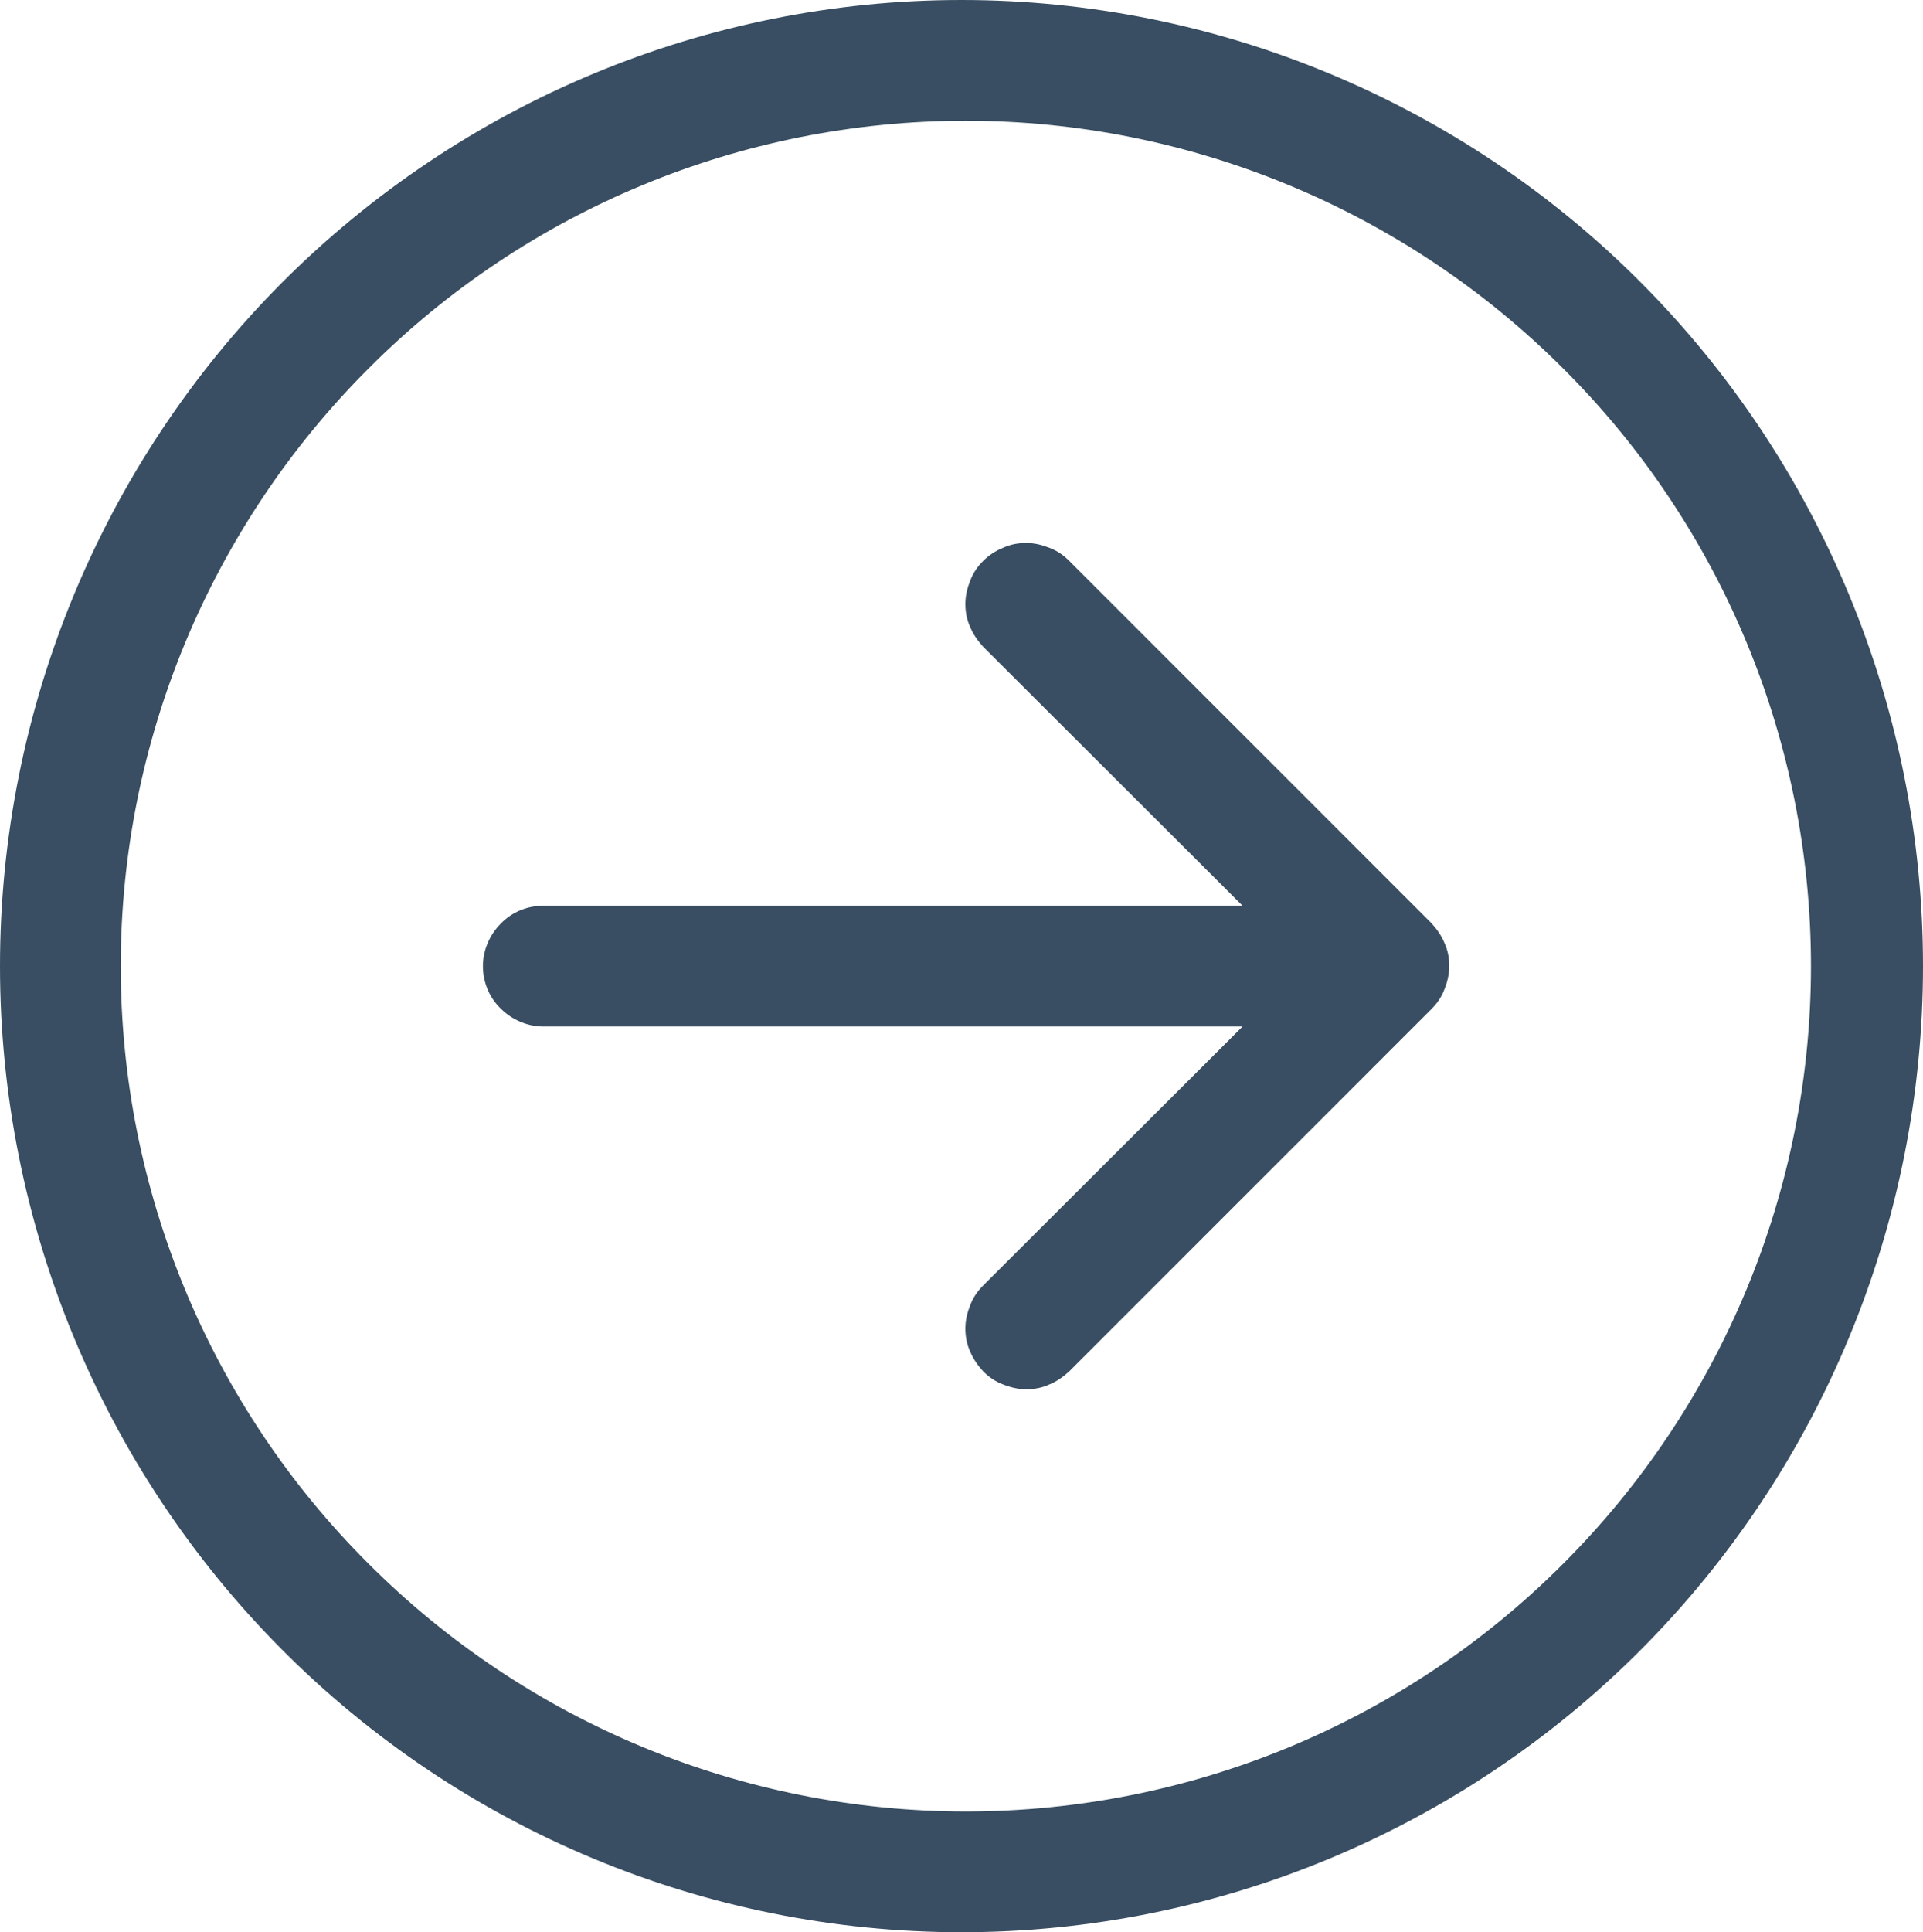
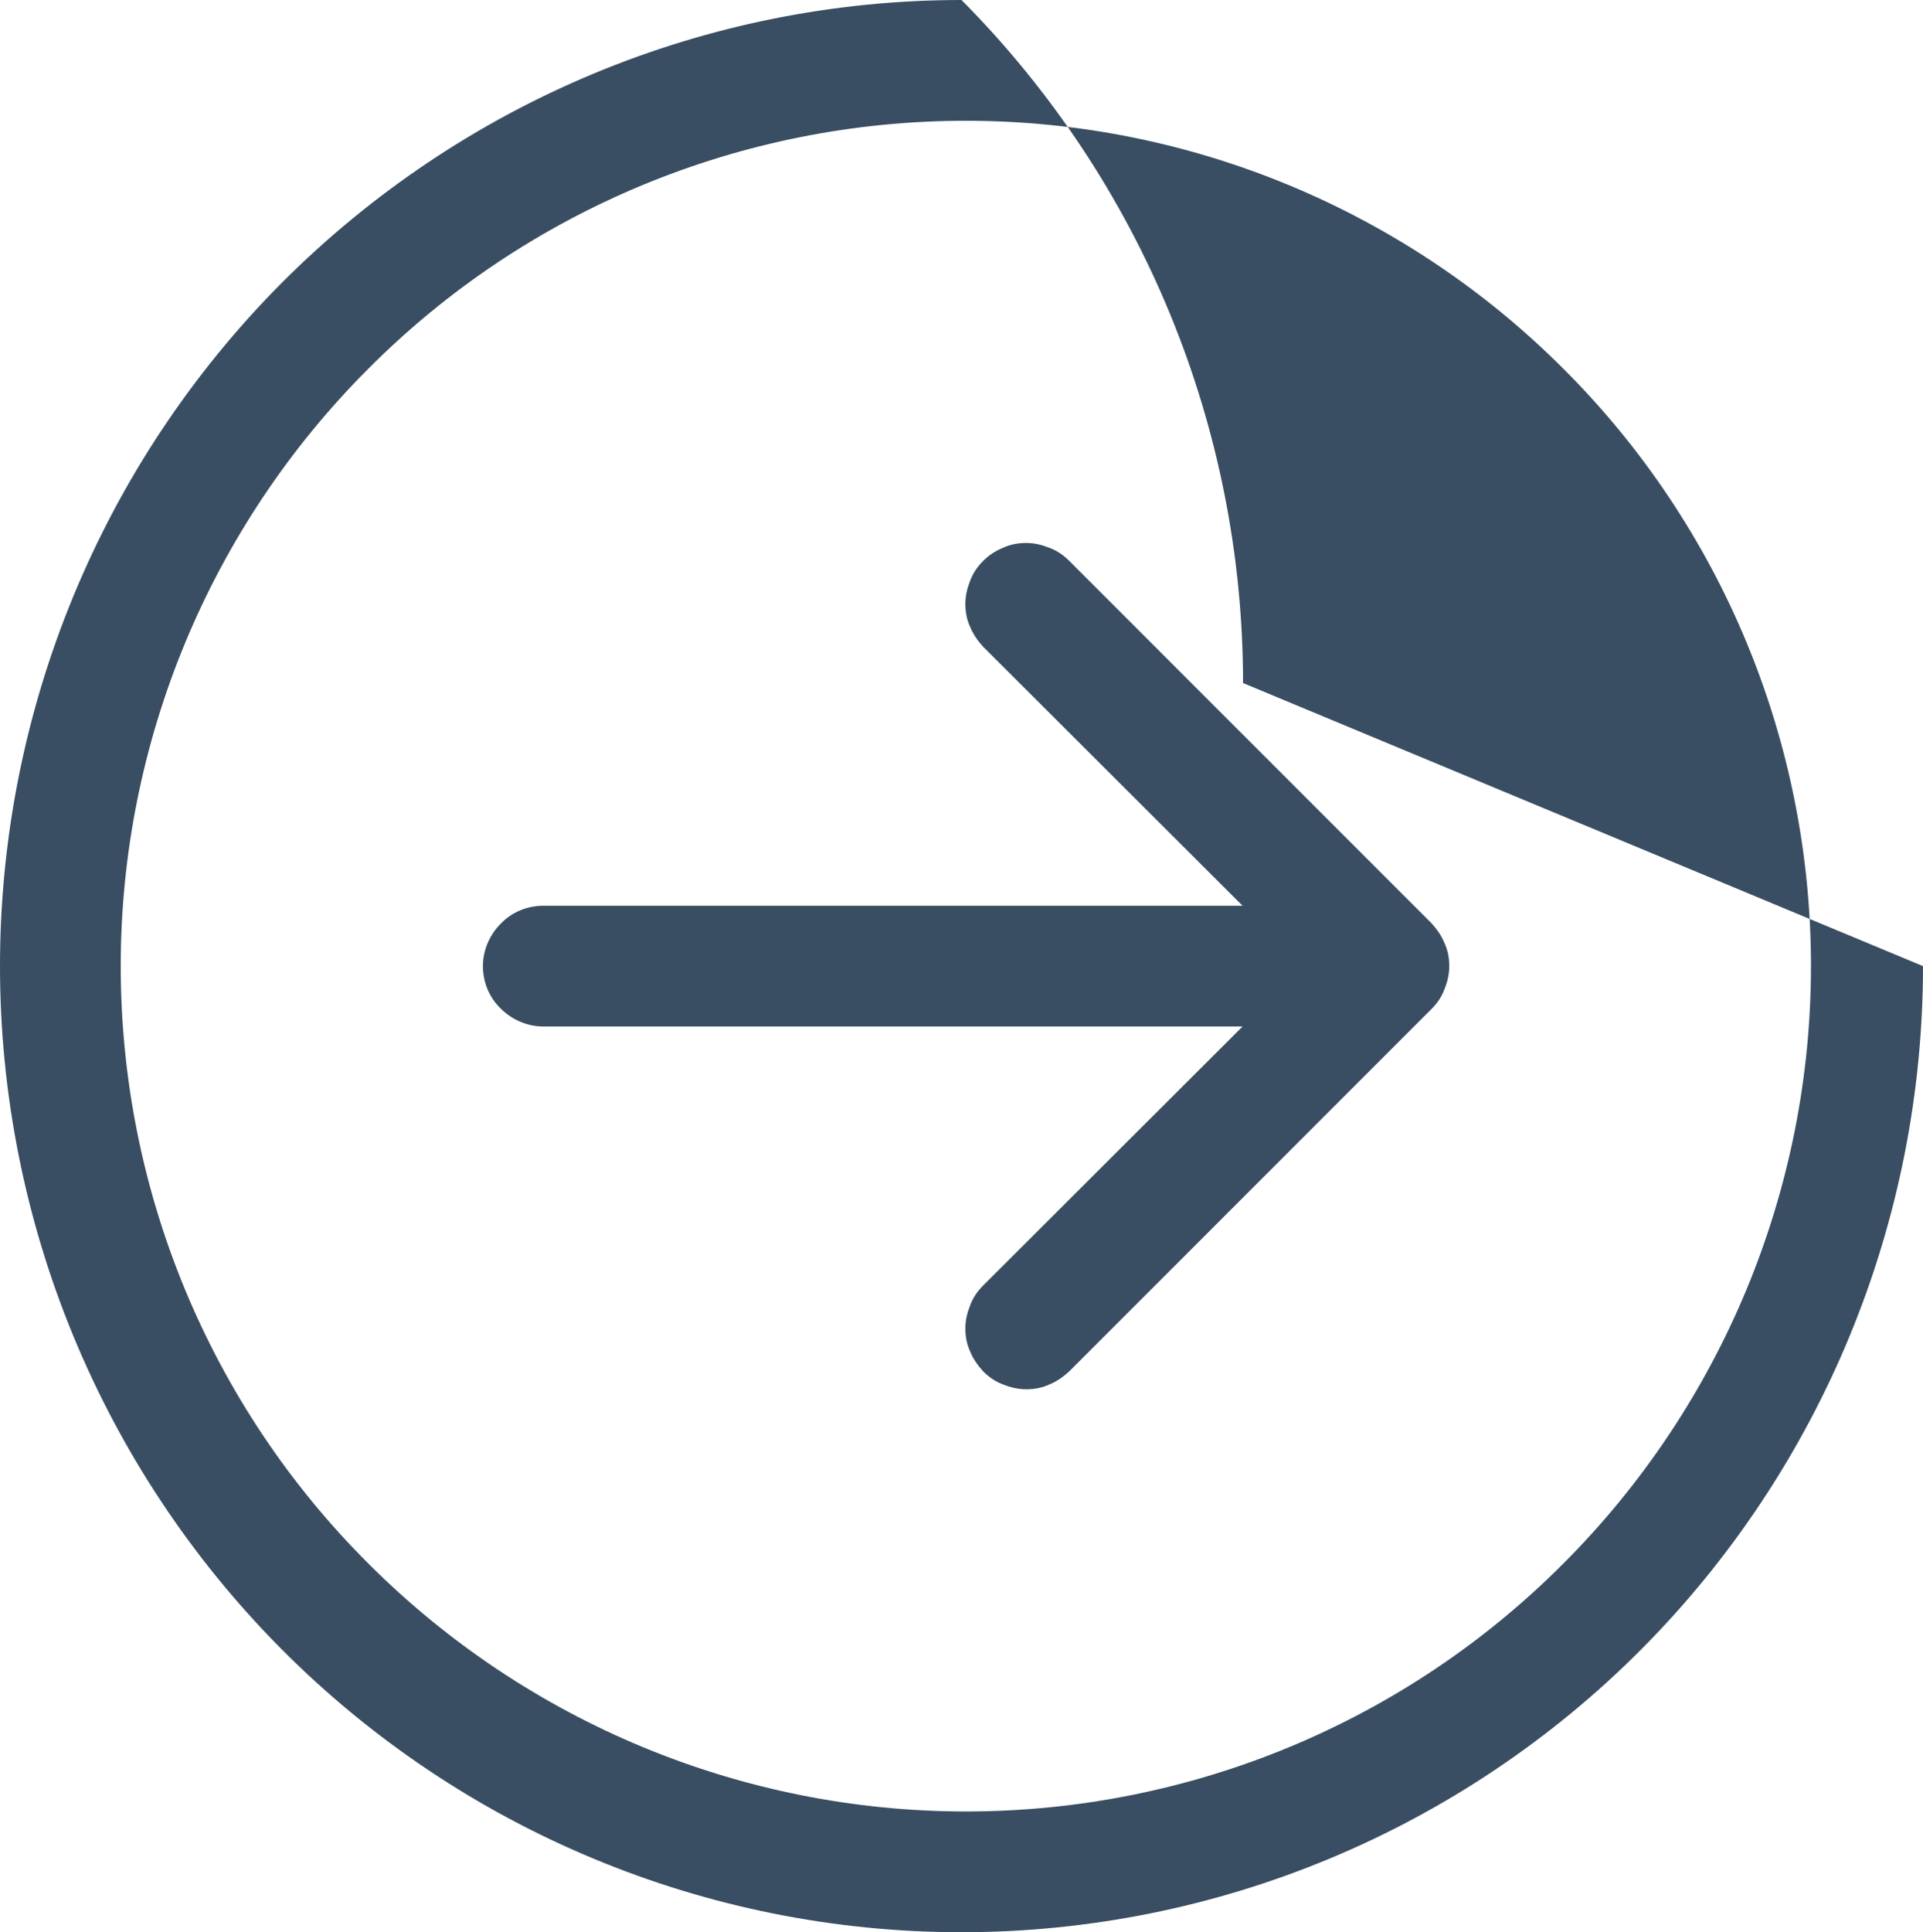
<svg xmlns="http://www.w3.org/2000/svg" id="_レイヤー_2" data-name="レイヤー 2" viewBox="0 0 39.82 40">
  <defs>
    <style>
      .cls-1 {
        fill: #394e62;
        fill-rule: evenodd;
        stroke-width: 0px;
      }
    </style>
  </defs>
  <g id="_レイヤー_1-2" data-name="レイヤー 1">
-     <path class="cls-1" d="m2.5,20c0,4.64,1.84,9.09,5.13,12.37,3.28,3.28,7.73,5.13,12.37,5.13s9.09-1.84,12.37-5.13c3.28-3.28,5.13-7.73,5.13-12.37s-1.84-9.09-5.13-12.37c-3.28-3.28-7.73-5.13-12.37-5.13s-9.09,1.84-12.37,5.13c-3.28,3.28-5.13,7.73-5.13,12.37Zm37.32,0c0,5.3-2.1,10.39-5.83,14.14-3.73,3.75-8.8,5.86-14.08,5.86s-10.35-2.11-14.08-5.86C2.1,30.39,0,25.3,0,20S2.1,9.61,5.83,5.86C9.57,2.11,14.63,0,19.91,0s10.35,2.11,14.08,5.86c3.73,3.75,5.83,8.84,5.83,14.14Zm-28.57-1.25c-.33,0-.65.13-.88.37-.23.23-.37.55-.37.88s.13.65.37.88c.23.23.55.37.88.37h14.48l-5.37,5.36c-.12.12-.21.25-.27.41-.06.15-.1.31-.1.48s.03.33.1.48c.06.15.16.29.27.41.12.12.25.21.41.27.15.06.31.1.48.1s.33-.03.48-.1c.15-.06.29-.16.41-.27l7.5-7.5c.12-.12.21-.25.27-.41.06-.15.1-.31.1-.48s-.03-.33-.1-.48c-.06-.15-.16-.29-.27-.41l-7.5-7.5c-.12-.12-.25-.21-.41-.27-.15-.06-.31-.1-.48-.1s-.33.03-.48.1c-.15.06-.29.15-.41.27-.12.12-.21.25-.27.41-.06.15-.1.31-.1.48s.03.33.1.48c.06.15.16.29.27.41l5.37,5.36h-14.48Z" />
+     <path class="cls-1" d="m2.5,20c0,4.64,1.84,9.09,5.13,12.37,3.28,3.28,7.73,5.13,12.37,5.13s9.09-1.84,12.37-5.13c3.28-3.28,5.13-7.73,5.13-12.37s-1.84-9.09-5.13-12.37c-3.28-3.28-7.73-5.13-12.37-5.13s-9.09,1.84-12.37,5.13c-3.28,3.28-5.13,7.73-5.13,12.37Zm37.32,0c0,5.3-2.1,10.39-5.83,14.14-3.73,3.75-8.8,5.86-14.08,5.86s-10.35-2.11-14.08-5.86C2.1,30.39,0,25.3,0,20S2.1,9.61,5.83,5.86C9.57,2.11,14.63,0,19.91,0c3.73,3.75,5.83,8.84,5.83,14.14Zm-28.57-1.25c-.33,0-.65.13-.88.37-.23.23-.37.55-.37.88s.13.65.37.88c.23.23.55.37.88.37h14.48l-5.37,5.36c-.12.12-.21.25-.27.41-.06.15-.1.31-.1.48s.03.33.1.48c.06.15.16.29.27.41.12.12.25.21.41.27.15.06.31.1.48.1s.33-.03.48-.1c.15-.06.29-.16.41-.27l7.5-7.5c.12-.12.21-.25.27-.41.06-.15.1-.31.1-.48s-.03-.33-.1-.48c-.06-.15-.16-.29-.27-.41l-7.5-7.5c-.12-.12-.25-.21-.41-.27-.15-.06-.31-.1-.48-.1s-.33.03-.48.1c-.15.06-.29.15-.41.27-.12.12-.21.25-.27.41-.06.15-.1.31-.1.48s.03.33.1.48c.06.15.16.29.27.41l5.37,5.36h-14.48Z" />
  </g>
</svg>